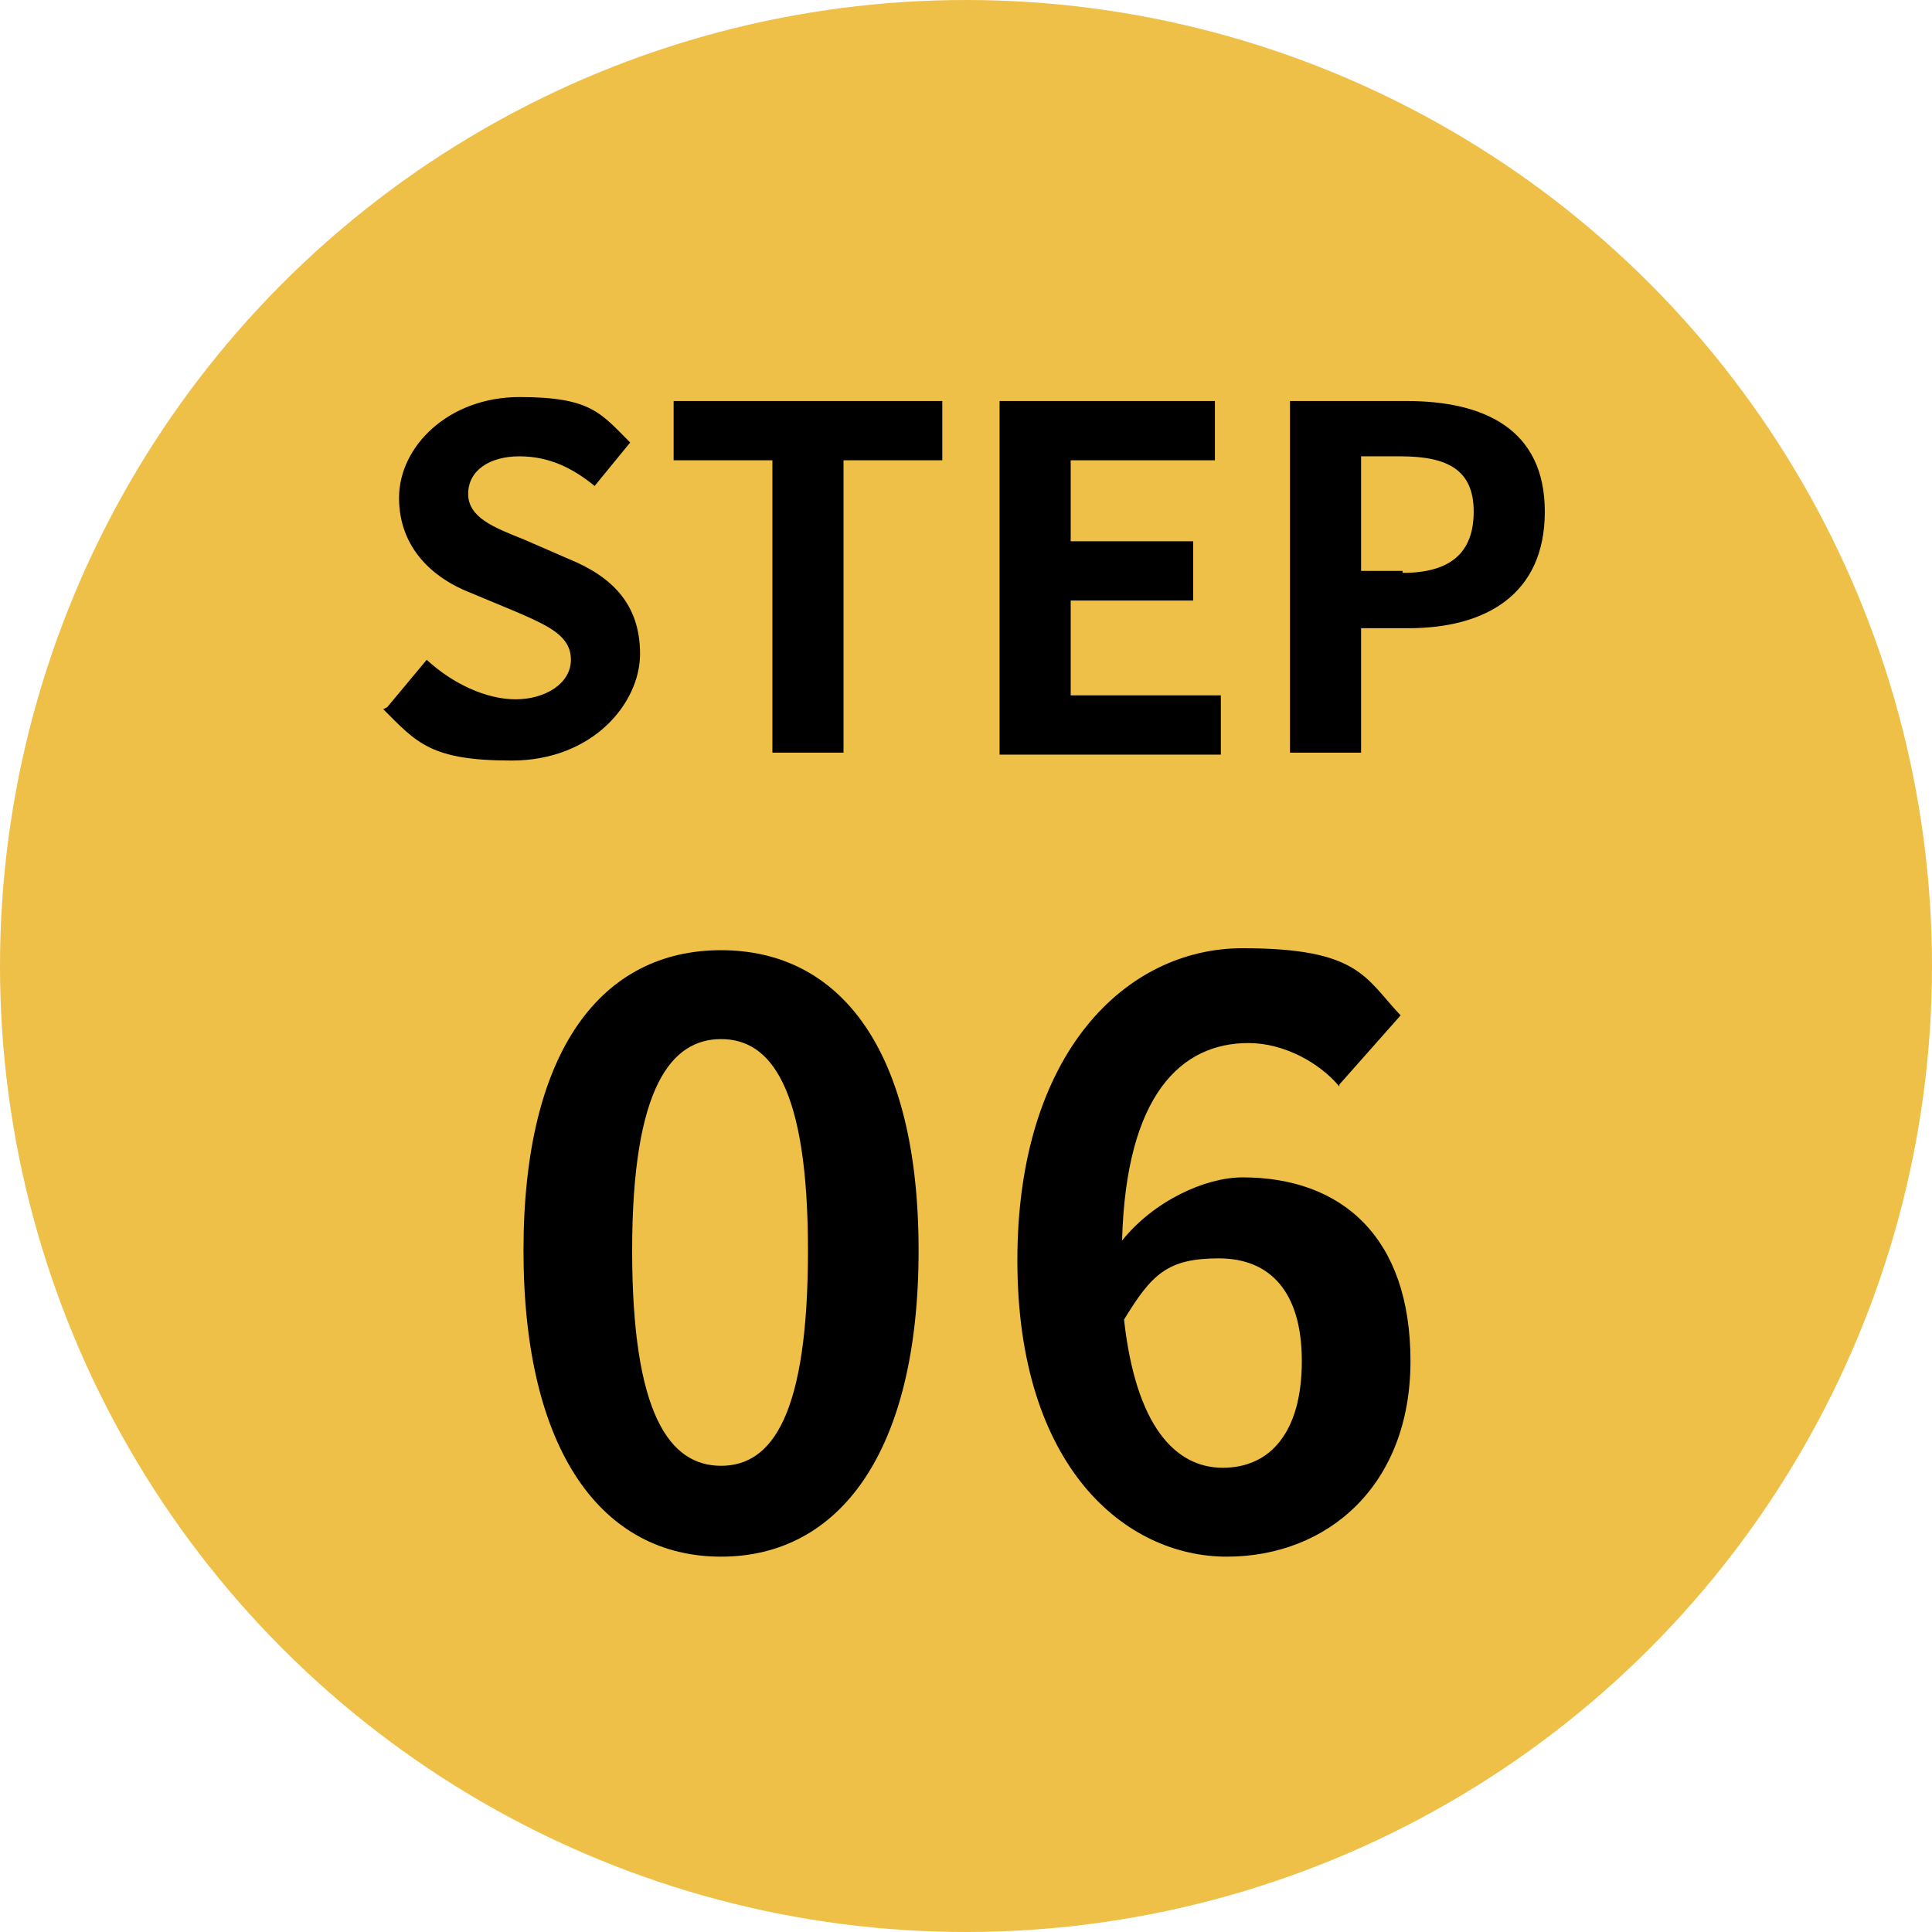
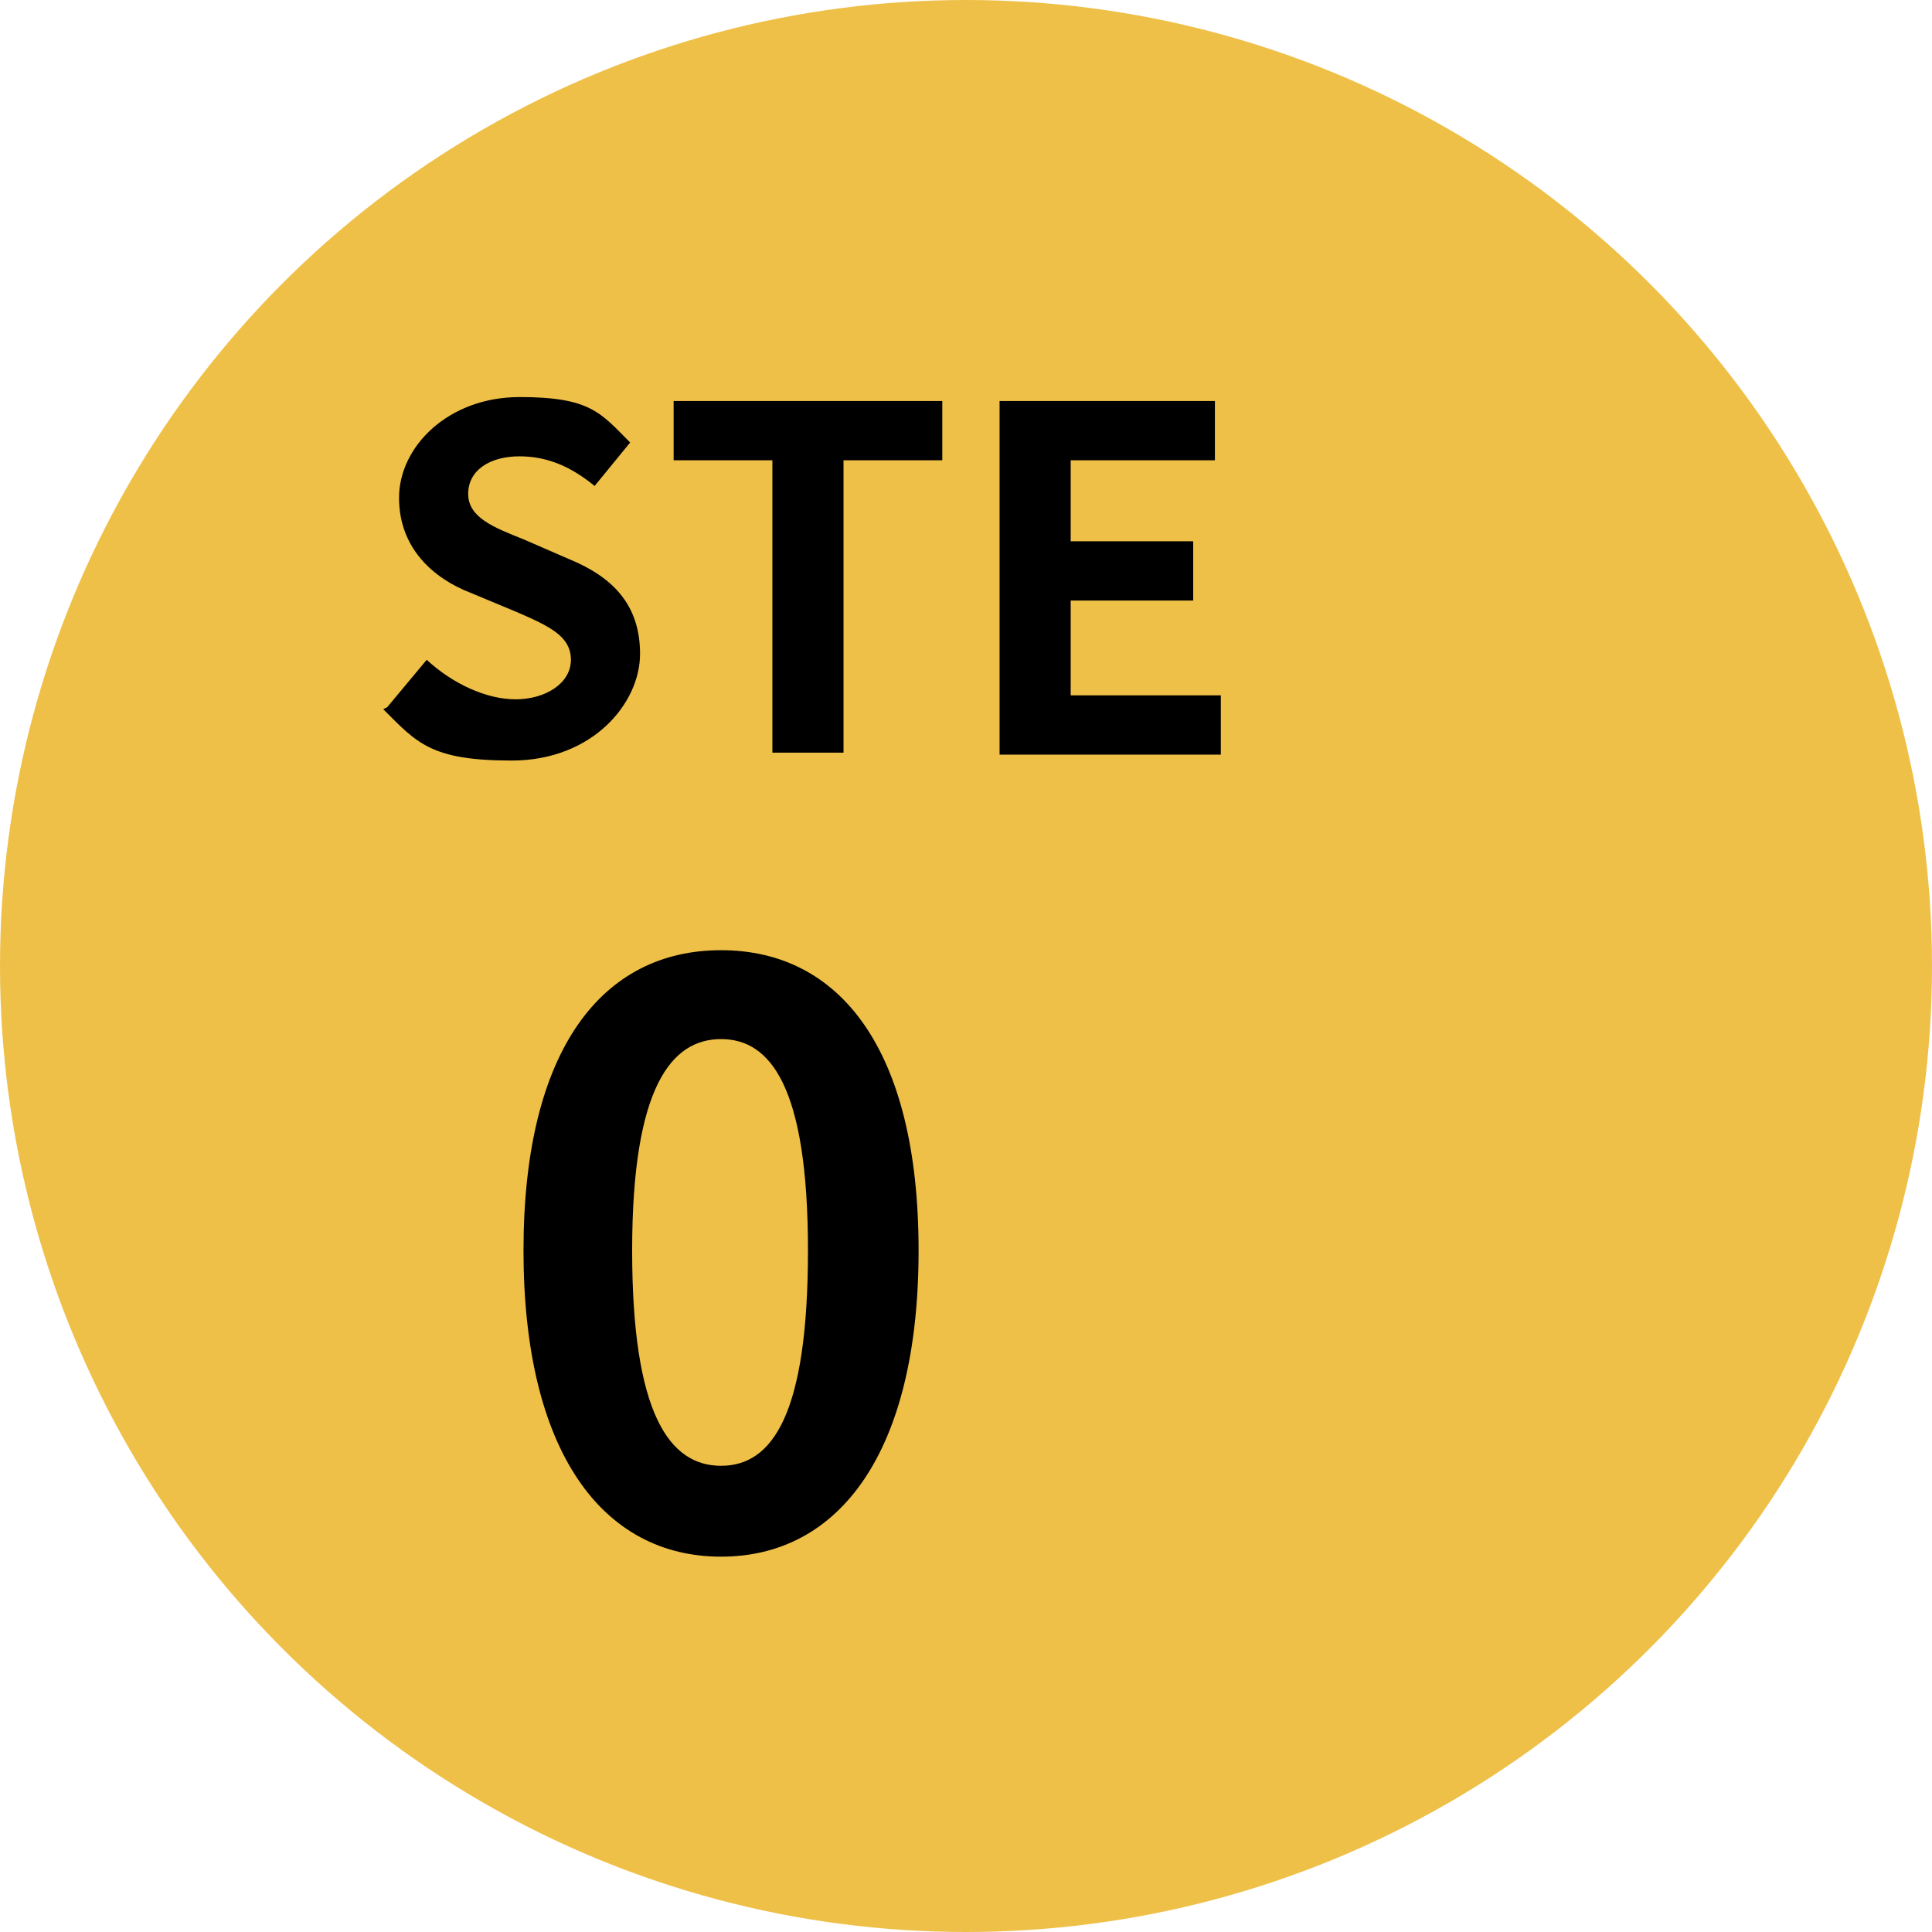
<svg xmlns="http://www.w3.org/2000/svg" id="_圖層_2" version="1.1" viewBox="0 0 97.8 97.8">
  <defs>
    <style>
      .st0 {
        isolation: isolate;
      }

      .st1 {
        fill: #efc048;
      }
    </style>
  </defs>
  <circle class="st1" cx="48.9" cy="48.9" r="48.9" />
  <g class="st0">
    <g class="st0">
      <path d="M19.6,35.8l2-2.4c1.3,1.2,3,2,4.5,2s2.8-.8,2.8-2-1.1-1.7-2.7-2.4l-2.4-1c-1.8-.7-3.6-2.2-3.6-4.8s2.5-5.1,6.1-5.1,4.1.8,5.6,2.3l-1.8,2.2c-1.1-.9-2.3-1.5-3.8-1.5s-2.6.7-2.6,1.9,1.3,1.7,2.8,2.3l2.3,1c2.2.9,3.6,2.3,3.6,4.8s-2.4,5.4-6.5,5.4-4.8-.9-6.5-2.6Z" />
    </g>
    <g class="st0">
      <path d="M39.1,23.3h-5v-3h13.6v3h-5v14.8h-3.6v-14.8Z" />
      <path d="M50.6,20.3h10.9v3h-7.3v4.1h6.2v3h-6.2v4.8h7.6v3h-11.2v-17.8Z" />
-       <path d="M65.4,20.3h5.8c3.9,0,7,1.4,7,5.6s-3,5.9-6.9,5.9h-2.4v6.3h-3.6v-17.8ZM71,29c2.4,0,3.6-1,3.6-3.1s-1.3-2.8-3.7-2.8h-2v5.8h2.1Z" />
    </g>
  </g>
  <g class="st0">
    <g class="st0">
      <path d="M26.5,63.3c0-10.2,4-15.2,10-15.2s10,5,10,15.2-4,15.5-10,15.5-10-5.3-10-15.5ZM40.9,63.3c0-8.3-1.9-10.7-4.4-10.7s-4.5,2.4-4.5,10.7,1.9,10.9,4.5,10.9,4.4-2.6,4.4-10.9Z" />
-       <path d="M67.8,55c-1-1.2-2.8-2.2-4.6-2.2-3.4,0-6.2,2.6-6.4,10,1.6-2,4.2-3.2,6.1-3.2,5,0,8.5,3,8.5,9.3s-4.2,9.9-9.3,9.9-10.6-4.5-10.6-15,5.5-15.8,11.4-15.8,6.2,1.5,8,3.4l-3.1,3.5ZM65.9,68.9c0-3.5-1.6-5.2-4.2-5.2s-3.4.8-4.8,3.1c.6,5.4,2.6,7.5,5,7.5s4-1.8,4-5.4Z" />
    </g>
  </g>
</svg>